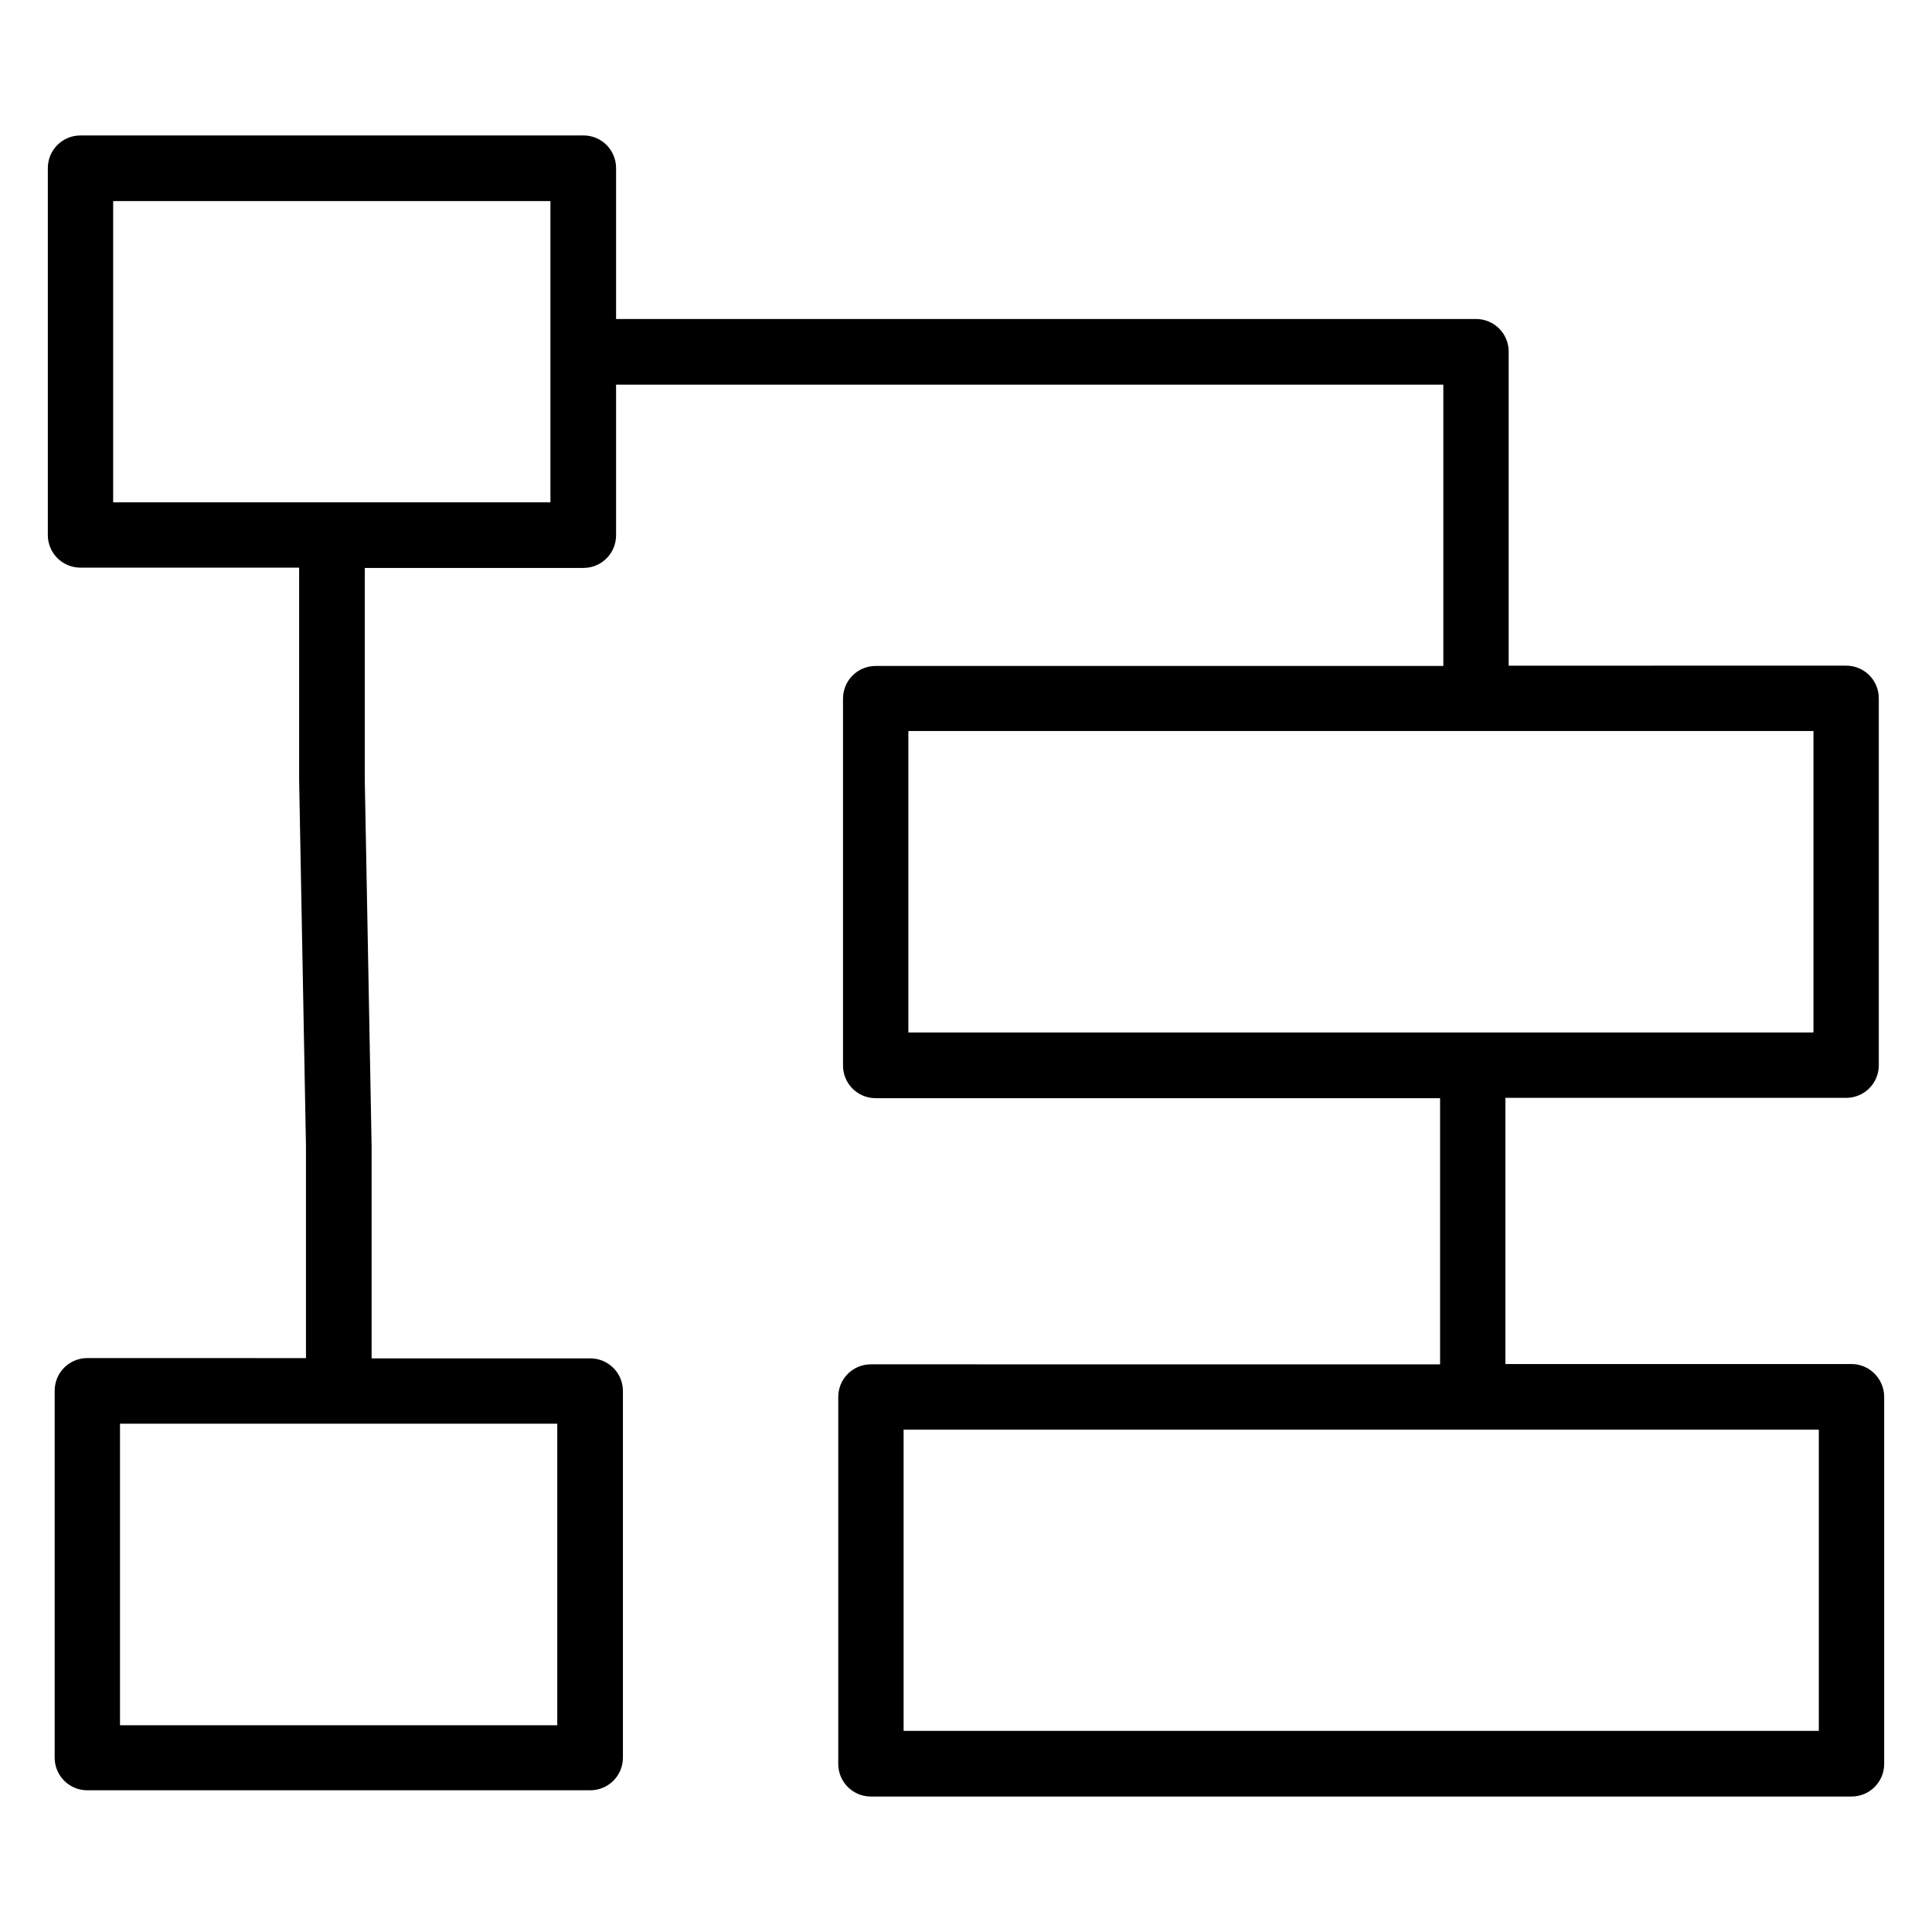
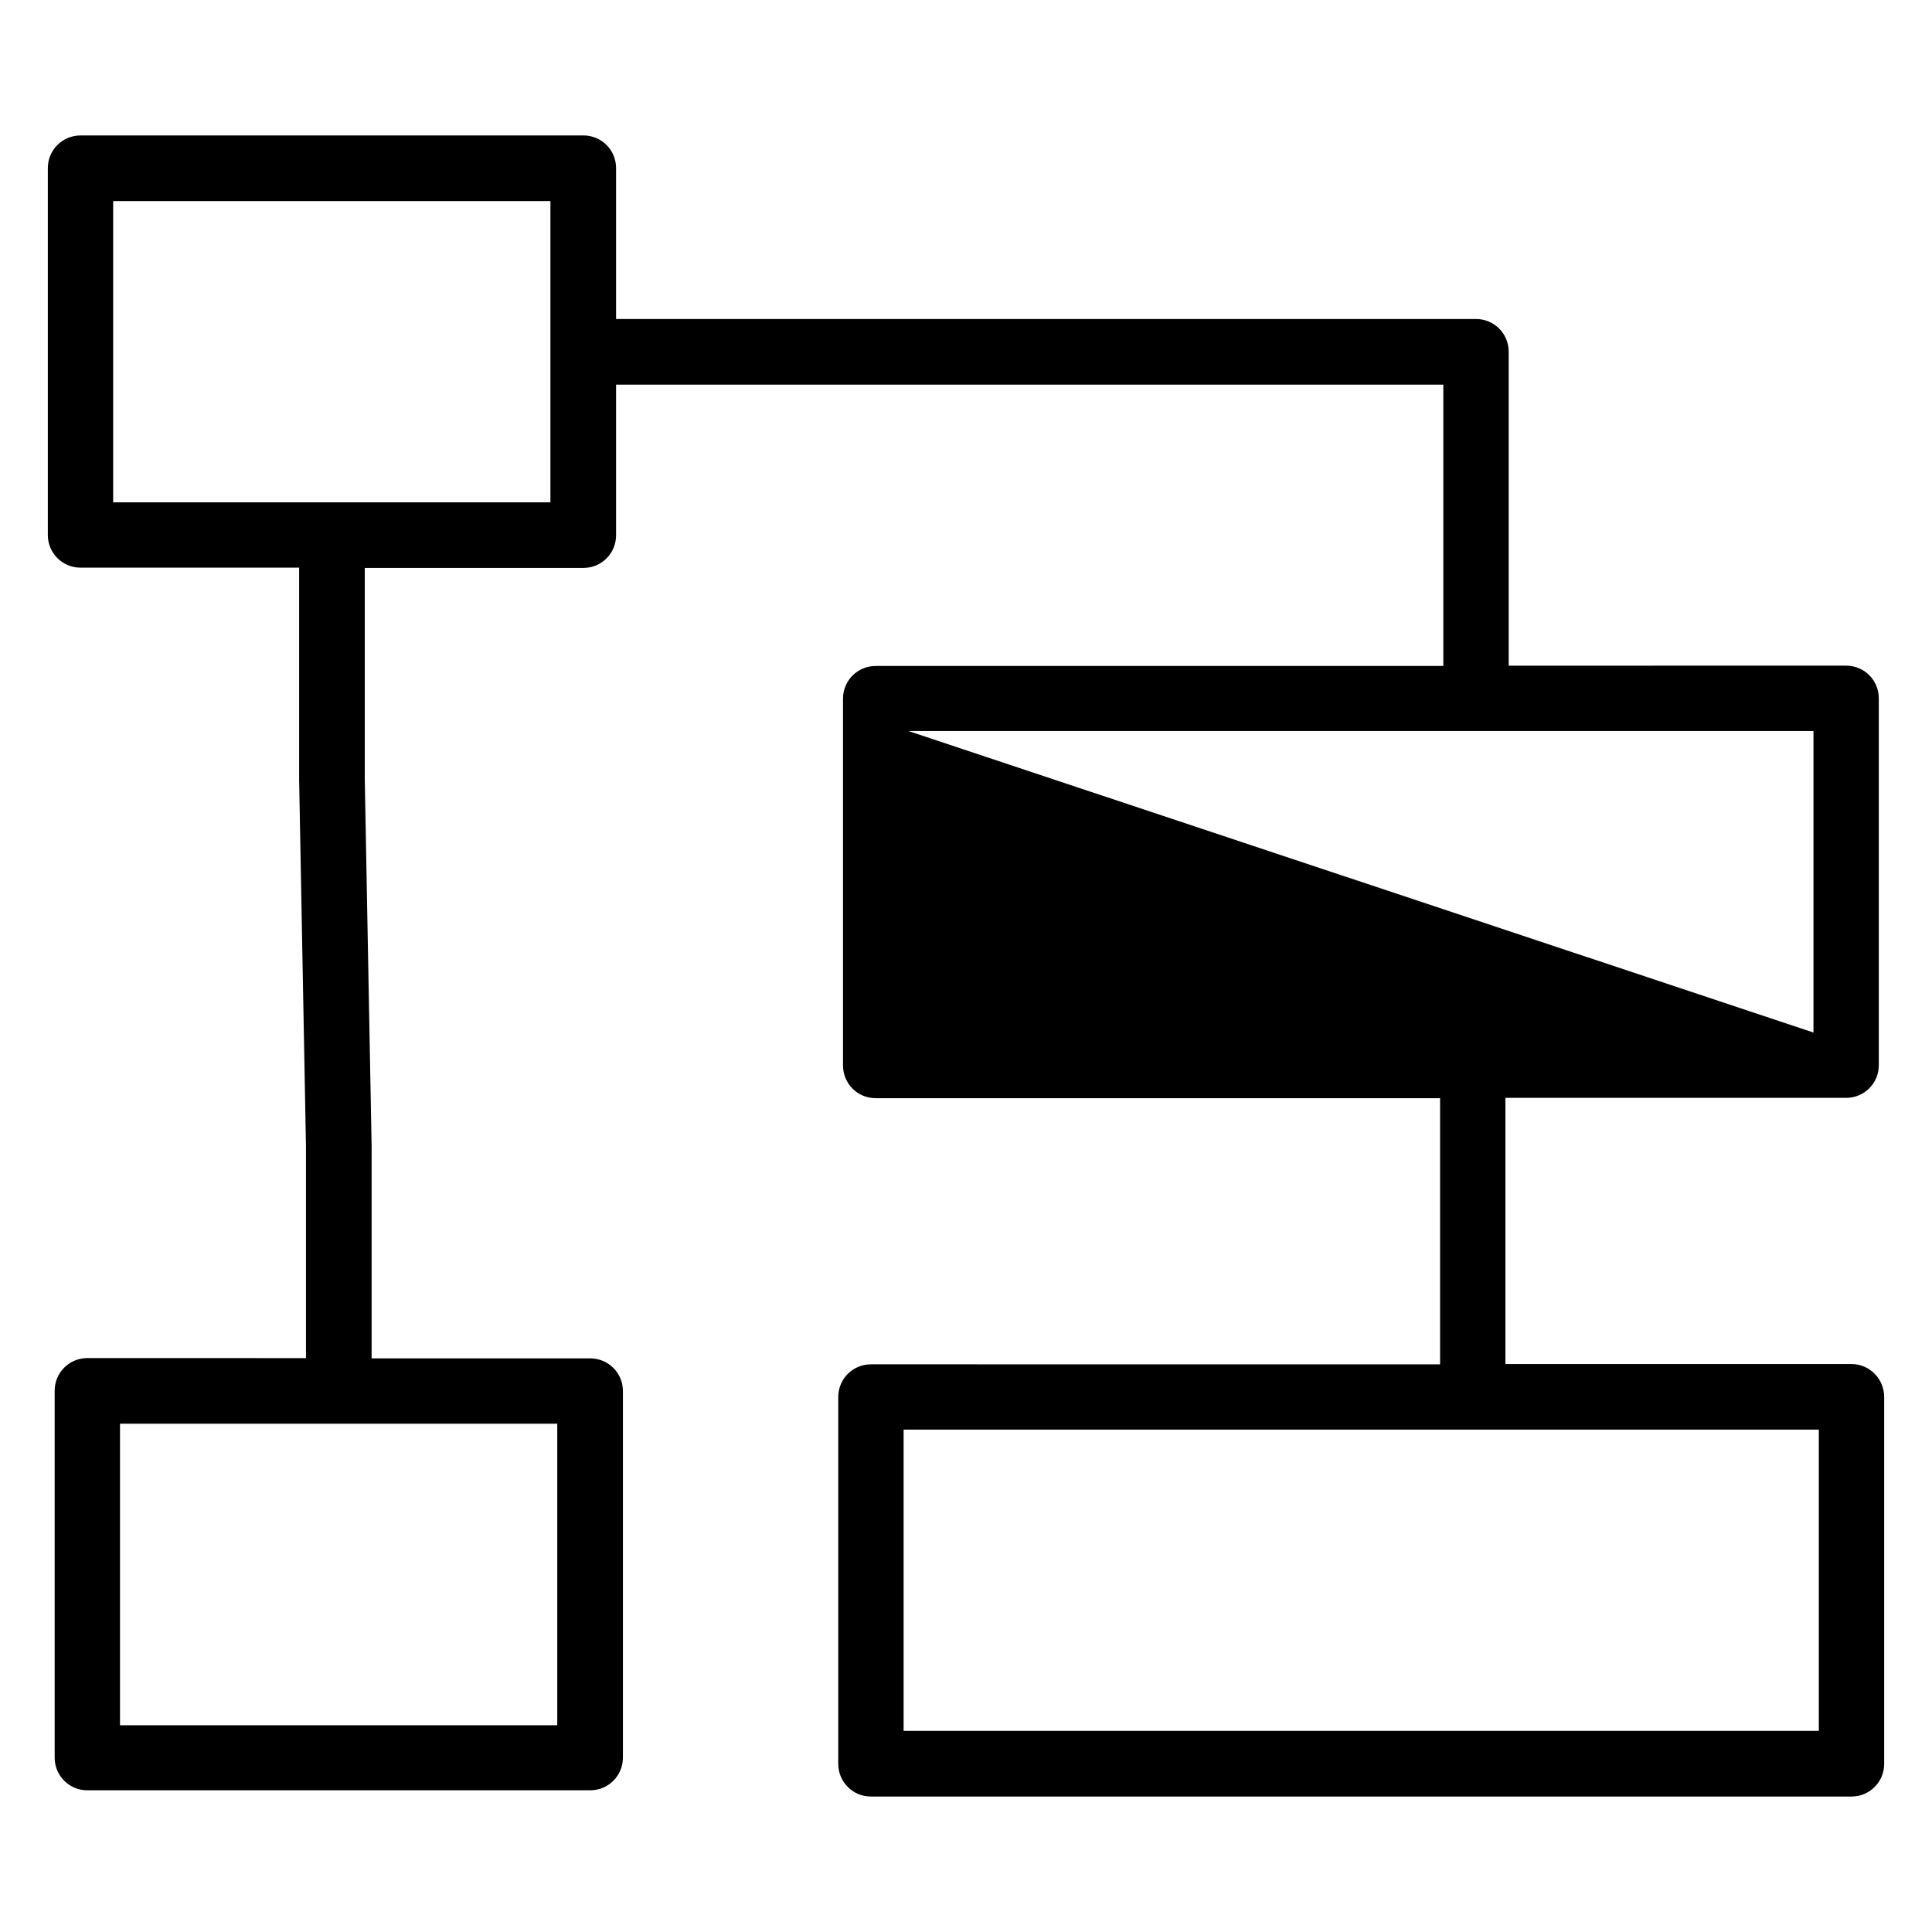
<svg xmlns="http://www.w3.org/2000/svg" fill="#000000" width="800px" height="800px" version="1.1" viewBox="144 144 512 512">
-   <path d="m634.66 505.48h-91.711v-70.535h90.293c4.801 0 8.66-3.856 8.66-8.66v-97.219c0-4.801-3.856-8.66-8.66-8.66l-89.426 0.004v-83.211c0-4.801-3.856-8.66-8.66-8.66l-227.89 0.004v-39.992c0-4.801-3.856-8.66-8.66-8.66l-133.27 0.004c-4.801 0-8.66 3.856-8.66 8.66v97.219c0 4.801 3.856 8.66 8.66 8.66h57.938v56.285l1.812 97.062v56.129l-57.938-0.004c-4.801 0-8.66 3.856-8.66 8.66v97.219c0 4.801 3.856 8.66 8.66 8.66h133.27c4.801 0 8.66-3.856 8.66-8.66v-97.141c0-4.801-3.856-8.66-8.66-8.66h-57.938v-56.285l-1.812-97.062v-56.129h57.938c4.801 0 8.66-3.856 8.66-8.66v-39.91h219.23v74.547l-150.43 0.004c-4.801 0-8.66 3.856-8.66 8.66v97.219c0 4.801 3.856 8.66 8.66 8.66h149.57v70.535l-150.83-0.004c-4.801 0-8.66 3.856-8.66 8.66v97.219c0 4.801 3.856 8.66 8.66 8.66h259.86c4.801 0 8.66-3.856 8.66-8.66v-97.219c0-4.805-3.859-8.738-8.66-8.738zm-342.98 95.723h-115.88v-79.902h115.88zm-1.812-324.09h-115.88v-79.824h115.88zm94.859 60.613h239.86v79.902h-239.86zm241.28 264.97h-242.54v-79.824h242.54z" />
+   <path d="m634.66 505.48h-91.711v-70.535h90.293c4.801 0 8.66-3.856 8.66-8.66v-97.219c0-4.801-3.856-8.66-8.66-8.66l-89.426 0.004v-83.211c0-4.801-3.856-8.66-8.66-8.66l-227.89 0.004v-39.992c0-4.801-3.856-8.66-8.66-8.66l-133.27 0.004c-4.801 0-8.66 3.856-8.66 8.66v97.219c0 4.801 3.856 8.66 8.66 8.66h57.938v56.285l1.812 97.062v56.129l-57.938-0.004c-4.801 0-8.66 3.856-8.66 8.66v97.219c0 4.801 3.856 8.66 8.66 8.66h133.27c4.801 0 8.66-3.856 8.66-8.66v-97.141c0-4.801-3.856-8.66-8.66-8.66h-57.938v-56.285l-1.812-97.062v-56.129h57.938c4.801 0 8.66-3.856 8.66-8.66v-39.91h219.23v74.547l-150.43 0.004c-4.801 0-8.66 3.856-8.66 8.66v97.219c0 4.801 3.856 8.66 8.66 8.66h149.57v70.535l-150.83-0.004c-4.801 0-8.66 3.856-8.66 8.66v97.219c0 4.801 3.856 8.66 8.66 8.66h259.86c4.801 0 8.66-3.856 8.66-8.66v-97.219c0-4.805-3.859-8.738-8.66-8.738zm-342.98 95.723h-115.88v-79.902h115.88zm-1.812-324.09h-115.88v-79.824h115.88zm94.859 60.613h239.86v79.902zm241.28 264.97h-242.54v-79.824h242.54z" />
</svg>